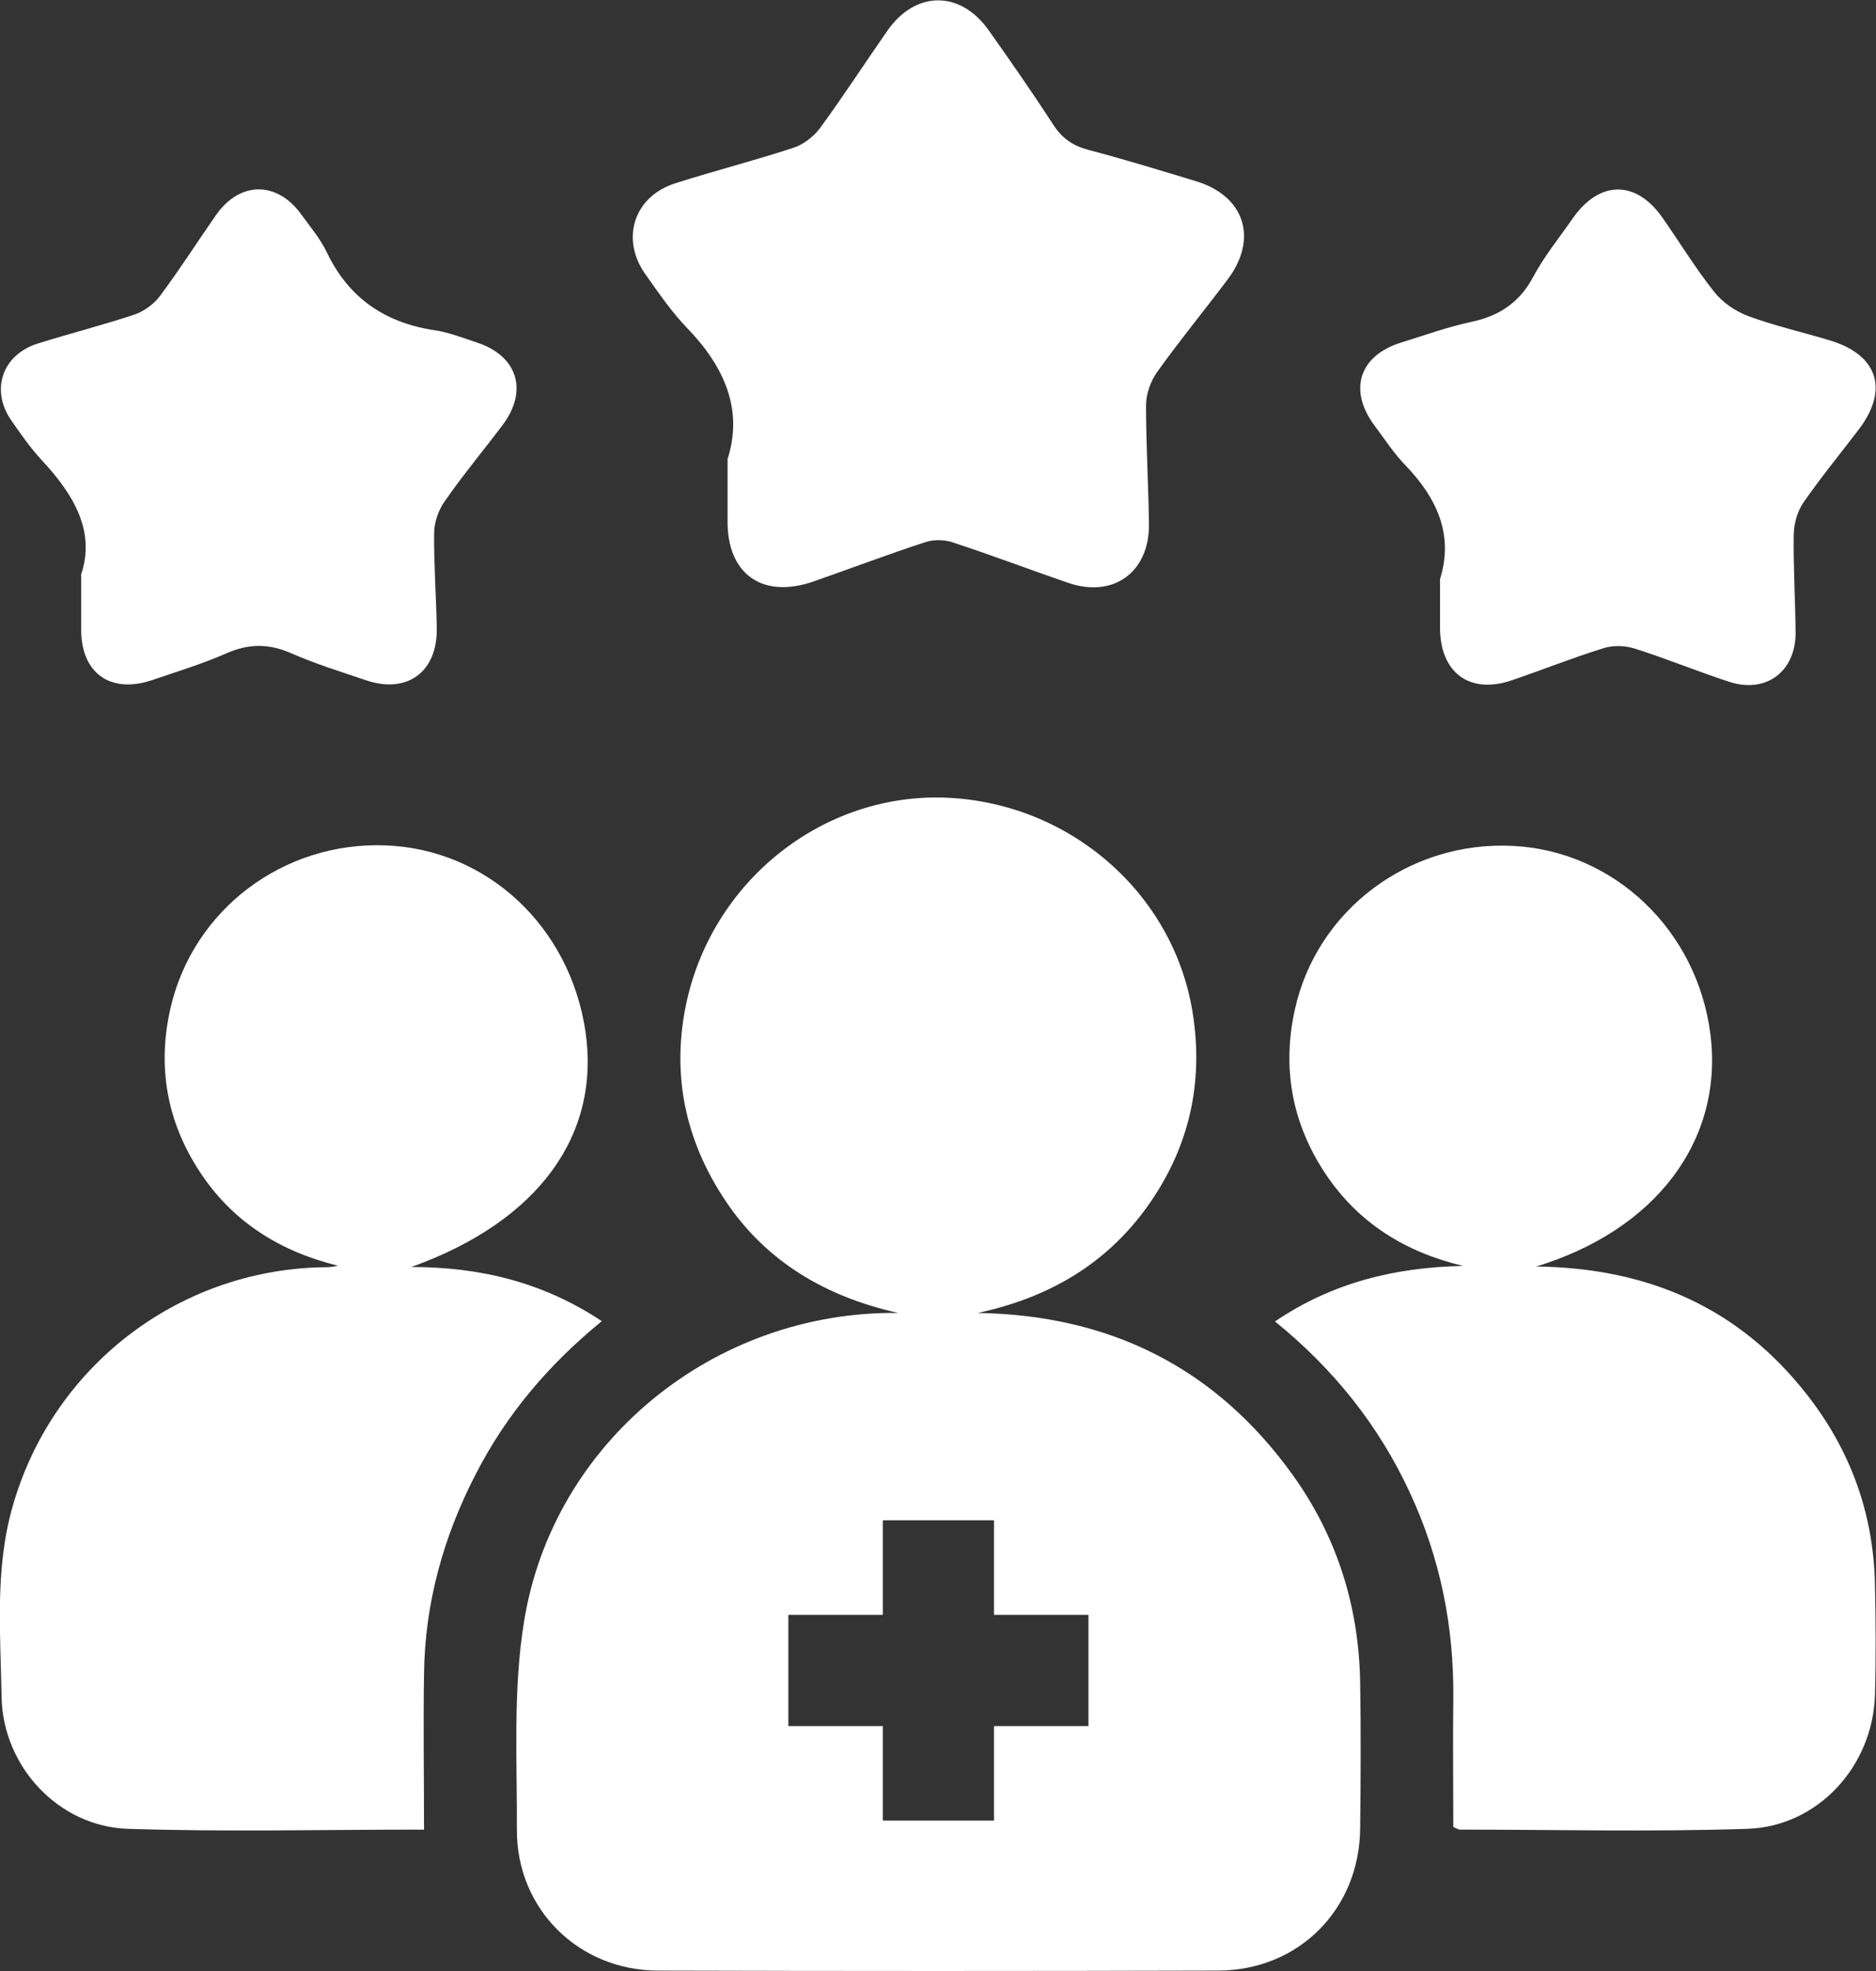
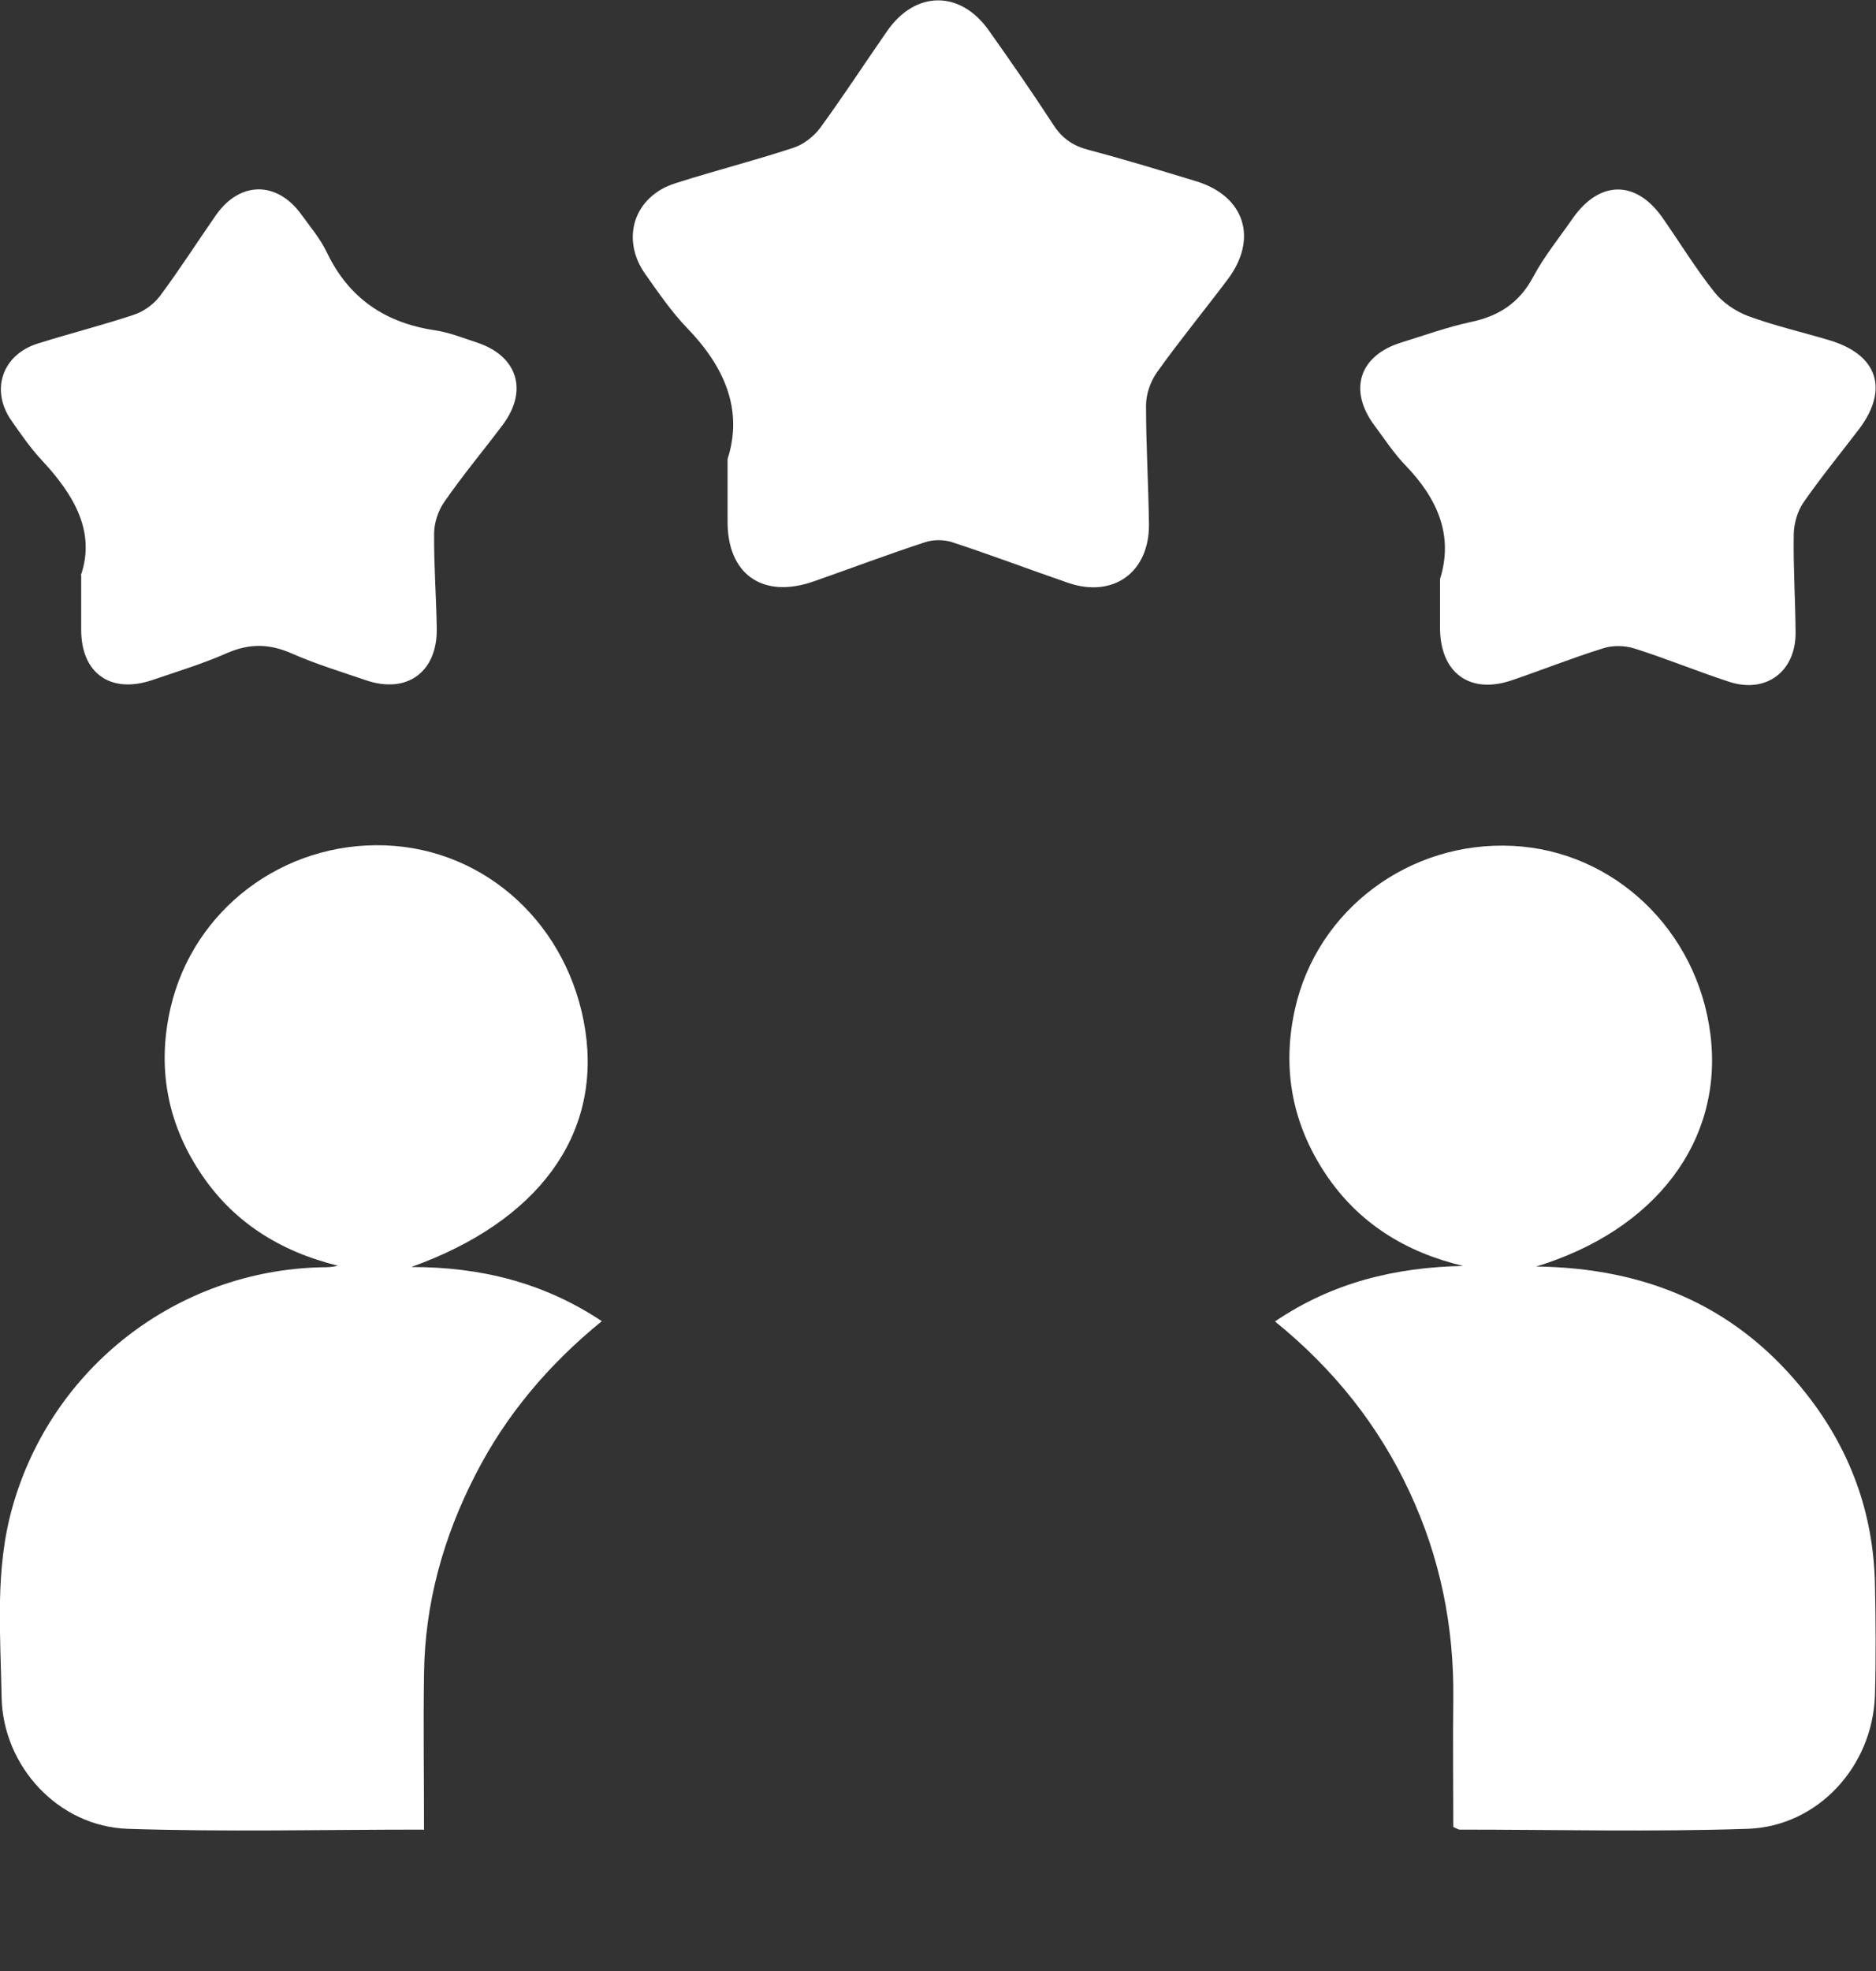
<svg xmlns="http://www.w3.org/2000/svg" id="Layer_2" data-name="Layer 2" viewBox="0 0 70.7 74.24">
  <rect x="0" y="0" width="70.7" height="74.24" fill="#333333" stroke="none" />
  <defs>
    <style>
      .cls-1 {
        fill: #fff;
      }
    </style>
  </defs>
  <g id="Layer_1-2" data-name="Layer 1">
    <g>
-       <path class="cls-1" d="M51.26,63.4c-.04-2.86-.86-5.5-2.53-7.83-2.9-4.05-6.89-6.04-11.88-6.12,2.61-.56,4.79-1.79,6.37-3.98,1.59-2.21,2.16-4.68,1.72-7.37-.74-4.52-4.71-7.92-9.39-8.06-4.54-.13-8.63,3.09-9.66,7.63-.61,2.73-.09,5.26,1.46,7.57,1.55,2.31,3.81,3.61,6.5,4.21-6.95-.08-13.01,4.87-14.1,11.62-.42,2.57-.26,5.23-.27,7.85-.01,2.98,2.32,5.29,5.31,5.3,7.04,.02,14.08,.02,21.12,0,3.04-.01,5.32-2.31,5.35-5.35,.02-1.83,.03-3.65,0-5.47Zm-10.24,1.61h-3.56v3.56h-4.19v-3.56h-3.56v-4.19h3.56v-3.56h4.19v3.56h3.56v4.19Z" />
-       <path class="cls-1" d="M57.82,47.7c4.32,.04,7.73,1.57,10.28,4.83,1.63,2.08,2.5,4.46,2.56,7.11,.03,1.41,.04,2.82,0,4.22-.09,2.67-2.15,4.93-4.8,5.02-3.61,.12-7.23,.03-10.85,.03-.05,0-.1-.04-.24-.1,0-1.58-.02-3.2,0-4.82,.03-2.72-.49-5.31-1.64-7.78-1.17-2.52-2.86-4.64-5.08-6.44,2.17-1.47,4.54-2.04,7.09-2.09-2.18-.52-3.96-1.62-5.2-3.49-1.25-1.89-1.63-3.96-1.14-6.17,.83-3.76,4.32-6.36,8.22-6.16,3.81,.19,6.95,3.18,7.44,7.1,.5,3.98-2.05,7.4-6.66,8.77Z" />
+       <path class="cls-1" d="M57.82,47.7c4.32,.04,7.73,1.57,10.28,4.83,1.63,2.08,2.5,4.46,2.56,7.11,.03,1.41,.04,2.82,0,4.22-.09,2.67-2.15,4.93-4.8,5.02-3.61,.12-7.23,.03-10.85,.03-.05,0-.1-.04-.24-.1,0-1.58-.02-3.2,0-4.82,.03-2.72-.49-5.31-1.64-7.78-1.17-2.52-2.86-4.64-5.08-6.44,2.17-1.47,4.54-2.04,7.09-2.09-2.18-.52-3.96-1.62-5.2-3.49-1.25-1.89-1.63-3.96-1.14-6.17,.83-3.76,4.32-6.36,8.22-6.16,3.81,.19,6.95,3.18,7.44,7.1,.5,3.98-2.05,7.4-6.66,8.77" />
      <path class="cls-1" d="M15.95,68.91c-3.81,0-7.48,.09-11.14-.03-2.61-.09-4.7-2.35-4.75-4.96-.04-2.39-.26-4.8,.41-7.16,1.48-5.25,6.2-8.91,11.66-9.03,.19,0,.38,0,.6-.06-2.19-.54-3.98-1.66-5.21-3.55-1.24-1.89-1.6-3.97-1.09-6.17,.86-3.7,4.25-6.25,8.09-6.11,3.82,.14,6.94,3.03,7.54,6.98,.59,3.94-1.78,7.19-6.56,8.9,2.61,0,4.98,.58,7.18,2.04-2.01,1.64-3.6,3.52-4.75,5.76-1.22,2.36-1.92,4.87-1.95,7.53-.03,1.93,0,3.85,0,5.87Z" />
      <path class="cls-1" d="M27.42,17.29c.6-1.87-.13-3.49-1.52-4.93-.59-.61-1.08-1.33-1.57-2.02-.96-1.34-.44-2.95,1.13-3.44,1.47-.47,2.97-.85,4.43-1.33,.38-.12,.77-.42,1.01-.74,.88-1.2,1.69-2.45,2.54-3.67,1.06-1.52,2.75-1.53,3.82-.02,.83,1.17,1.65,2.35,2.43,3.55,.34,.53,.76,.81,1.35,.96,1.36,.36,2.7,.77,4.05,1.18,1.82,.56,2.33,2.16,1.18,3.69-.88,1.17-1.81,2.3-2.66,3.49-.25,.35-.42,.83-.42,1.26,0,1.49,.09,2.98,.11,4.47,.02,1.81-1.34,2.8-3.05,2.21-1.46-.5-2.9-1.05-4.37-1.53-.31-.1-.71-.1-1.01,0-1.41,.46-2.81,.99-4.21,1.48-1.93,.67-3.26-.28-3.24-2.29,0-.72,0-1.43,0-2.31Z" />
      <path class="cls-1" d="M3.05,21.66c.56-1.63-.26-3.02-1.46-4.31-.43-.46-.8-.99-1.16-1.51-.8-1.14-.35-2.48,.99-2.9,1.21-.38,2.44-.69,3.64-1.09,.36-.12,.73-.39,.96-.69,.74-.99,1.41-2.04,2.12-3.06,.9-1.28,2.29-1.29,3.21-.03,.34,.47,.72,.92,.97,1.44,.83,1.73,2.2,2.65,4.07,2.93,.54,.08,1.06,.29,1.58,.46,1.53,.5,1.95,1.81,.97,3.11-.73,.97-1.51,1.9-2.2,2.9-.23,.33-.38,.79-.38,1.19-.01,1.18,.08,2.37,.1,3.56,.03,1.65-1.12,2.49-2.67,1.96-.94-.32-1.89-.61-2.8-1.01-.84-.37-1.59-.38-2.44-.01-.91,.4-1.86,.69-2.8,1.01-1.58,.54-2.7-.25-2.69-1.91,0-.61,0-1.21,0-2.04Z" />
      <path class="cls-1" d="M54.27,21.81c.52-1.66-.11-3.04-1.29-4.27-.44-.45-.79-.99-1.17-1.5-1.01-1.34-.59-2.65,1-3.14,.87-.27,1.73-.58,2.61-.77,1.06-.22,1.84-.72,2.36-1.7,.41-.77,.98-1.47,1.48-2.19,1.01-1.46,2.4-1.47,3.4-.03,.65,.93,1.24,1.9,1.94,2.78,.31,.4,.8,.73,1.27,.91,1,.37,2.06,.61,3.09,.92,1.8,.54,2.23,1.84,1.11,3.33-.7,.92-1.44,1.82-2.1,2.77-.23,.33-.36,.79-.37,1.2-.02,1.24,.06,2.48,.07,3.72,0,1.46-1.12,2.29-2.5,1.84-1.2-.39-2.38-.88-3.59-1.26-.36-.11-.81-.12-1.17,0-1.16,.36-2.28,.81-3.43,1.2-1.6,.55-2.72-.29-2.71-2,0-.58,0-1.16,0-1.81Z" />
    </g>
  </g>
</svg>